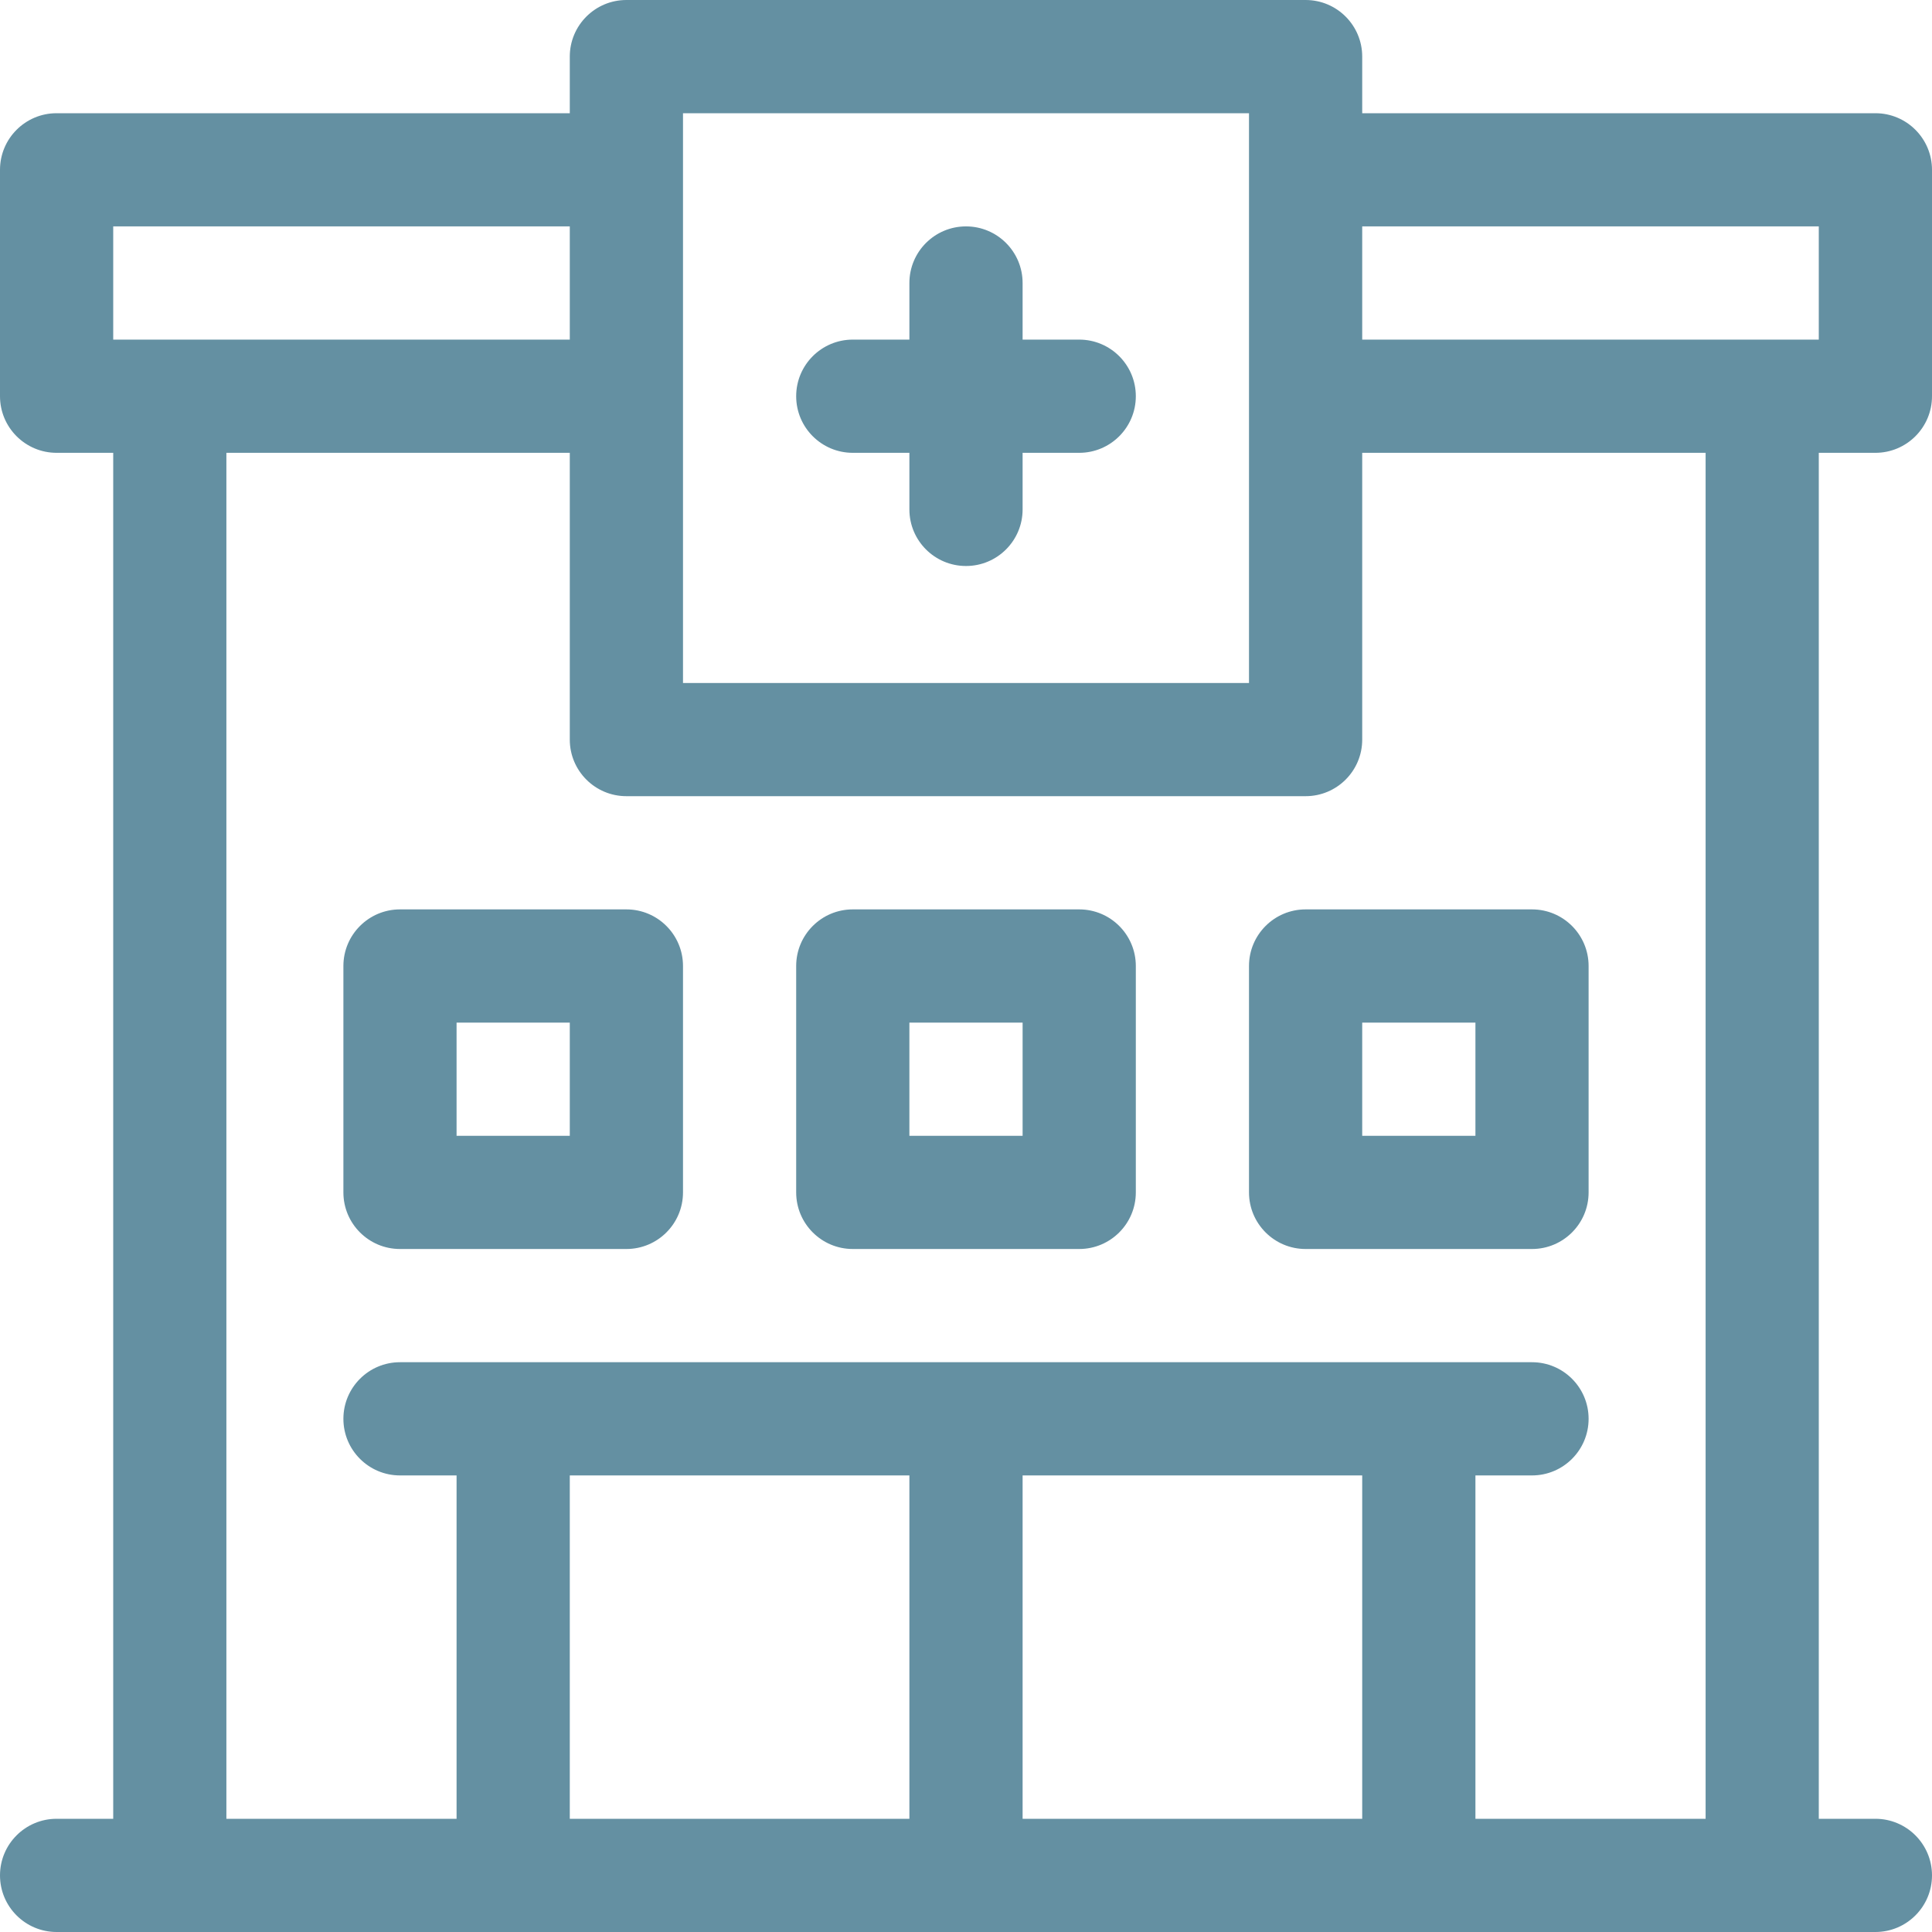
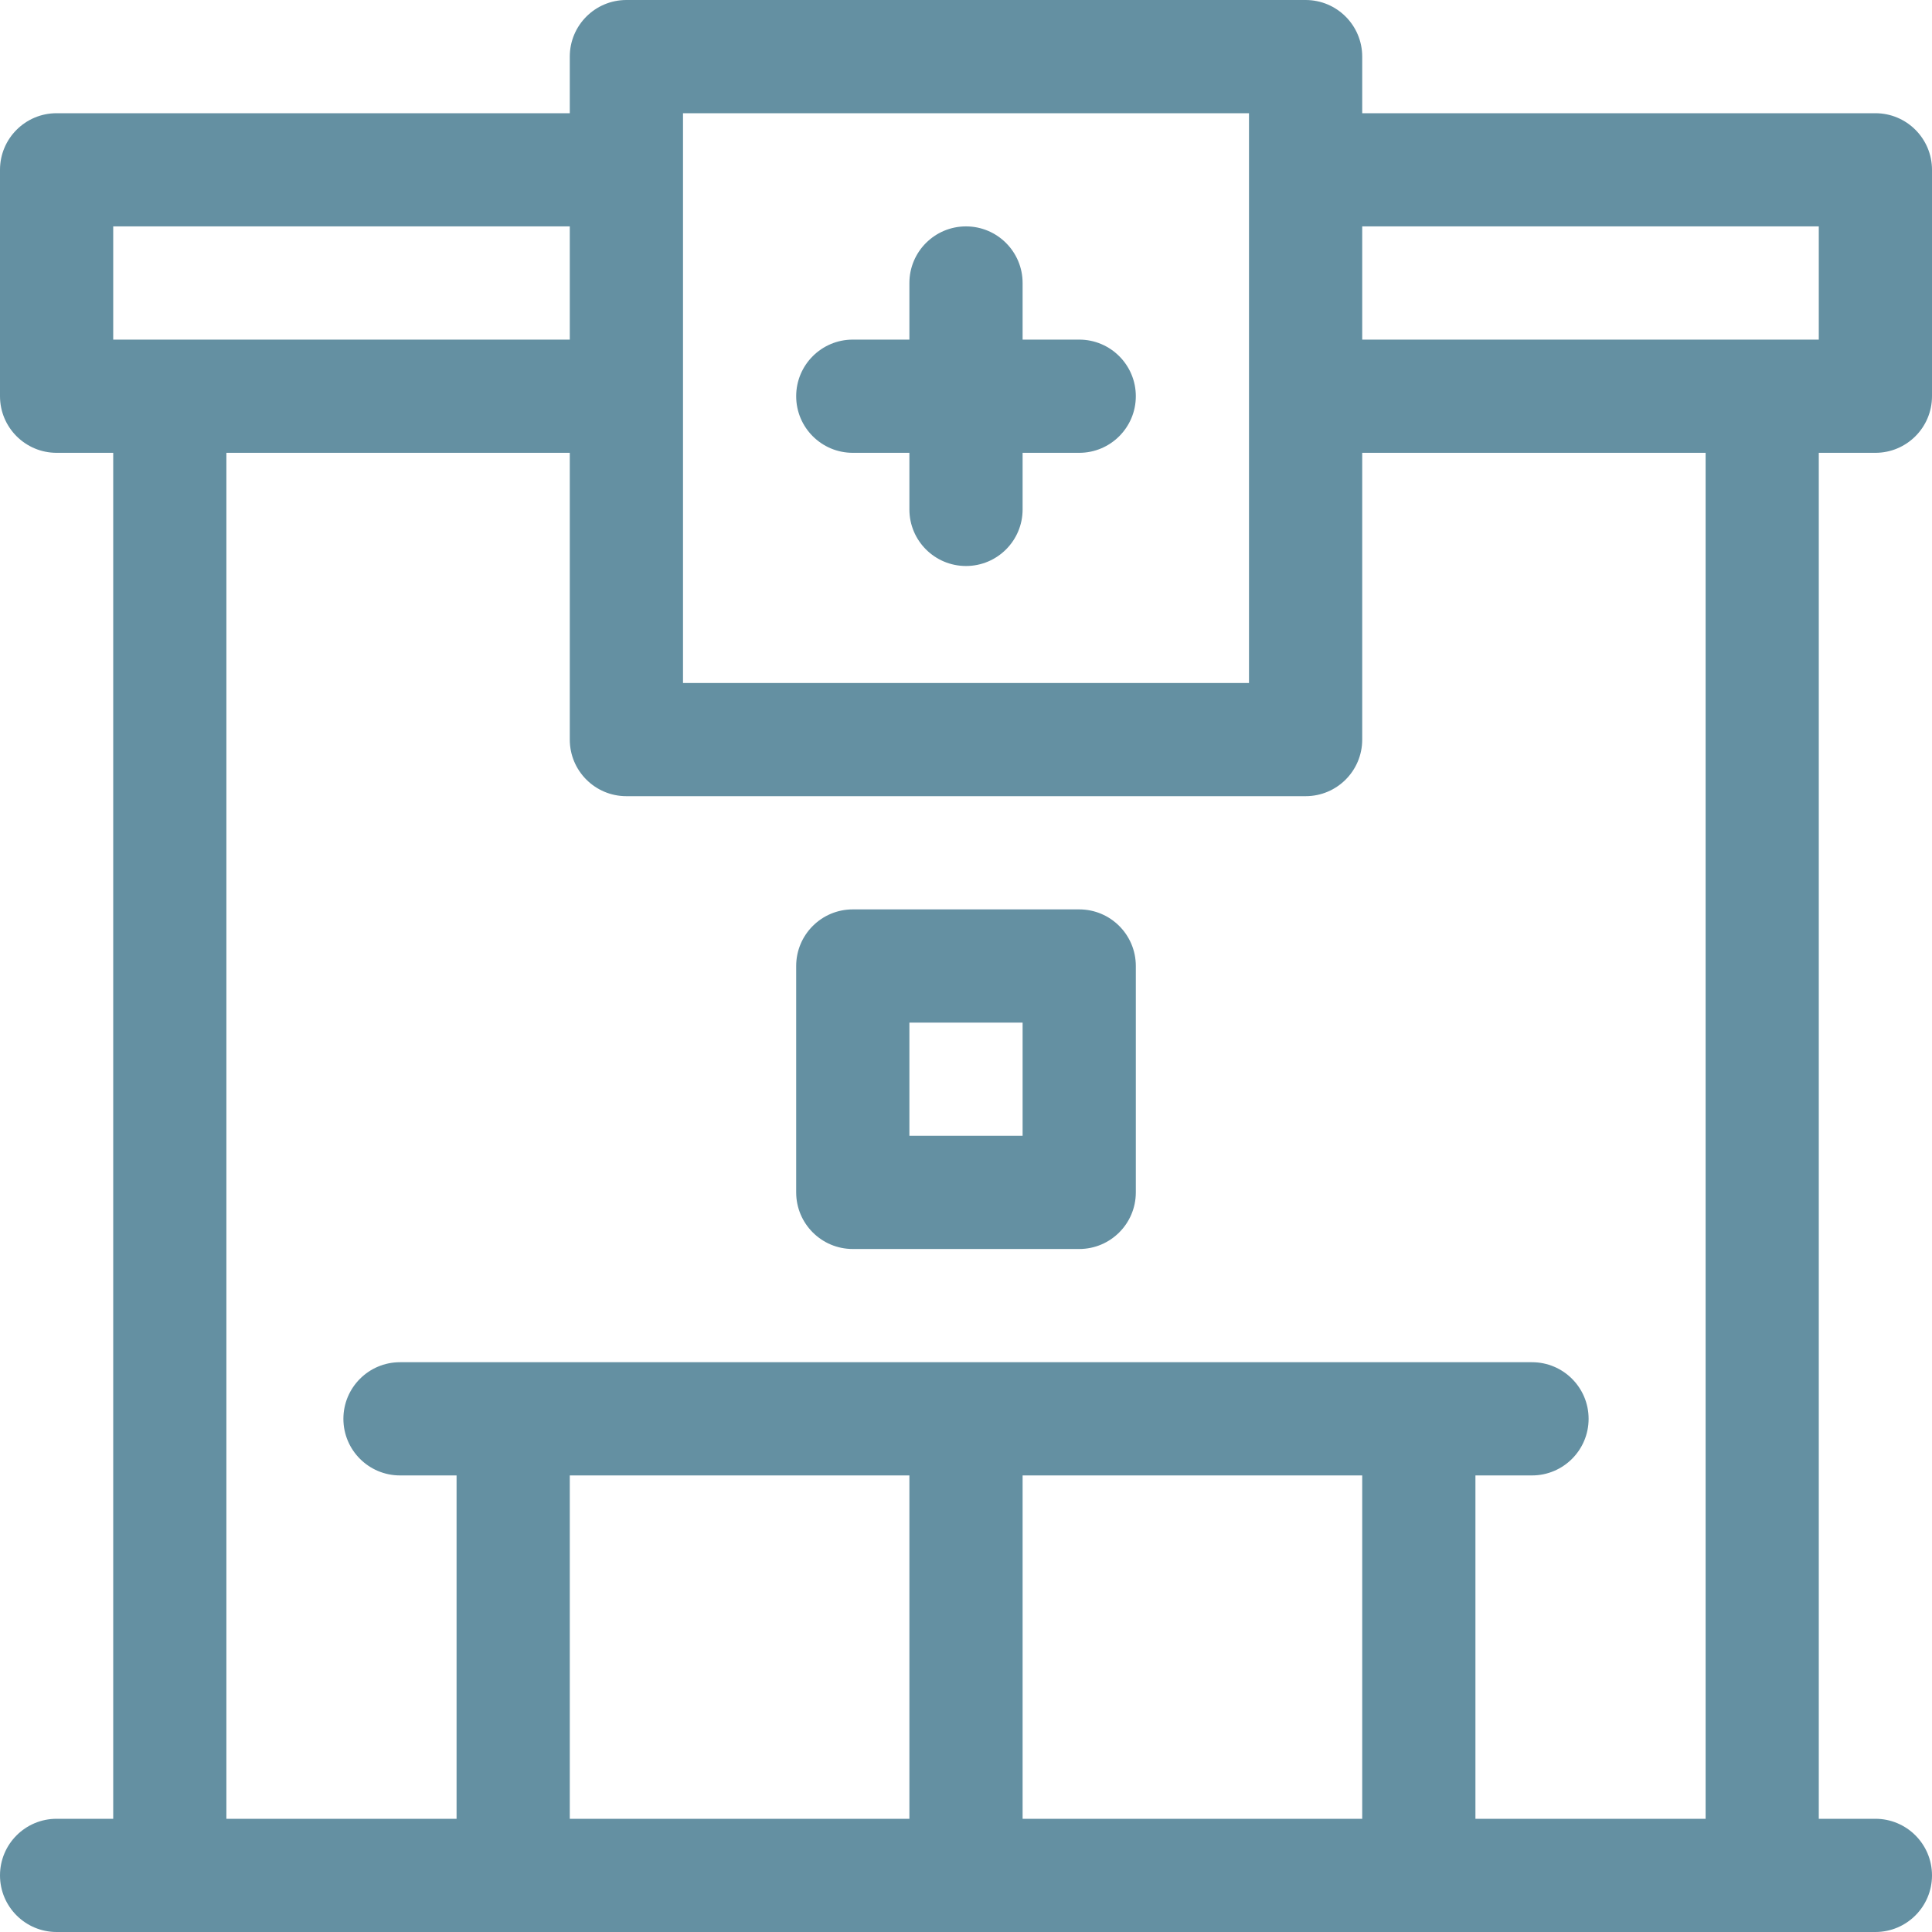
<svg xmlns="http://www.w3.org/2000/svg" width="50" height="50" viewBox="0 0 50 50" fill="none">
-   <path d="M22.07 11.719H23.535V13.184C23.535 13.993 24.191 14.648 25 14.648C25.809 14.648 26.465 13.993 26.465 13.184V11.719H27.93C28.739 11.719 29.395 11.063 29.395 10.254C29.395 9.445 28.739 8.789 27.93 8.789H26.465V7.324C26.465 6.515 25.809 5.859 25 5.859C24.191 5.859 23.535 6.515 23.535 7.324V8.789H22.07C21.261 8.789 20.605 9.445 20.605 10.254C20.605 11.063 21.261 11.719 22.07 11.719Z" fill="#6490A2" />
+   <path d="M22.07 11.719H23.535V13.184C23.535 13.993 24.191 14.648 25 14.648C25.809 14.648 26.465 13.993 26.465 13.184V11.719H27.93C28.739 11.719 29.395 11.063 29.395 10.254C29.395 9.445 28.739 8.789 27.93 8.789H26.465V7.324C26.465 6.515 25.809 5.859 25 5.859C24.191 5.859 23.535 6.515 23.535 7.324V8.789H22.07C21.261 8.789 20.605 9.445 20.605 10.254C20.605 11.063 21.261 11.719 22.07 11.719" fill="#6490A2" />
  <path d="M48.535 2.93H35.254V1.465C35.254 0.656 34.598 0 33.789 0H16.211C15.402 0 14.746 0.656 14.746 1.465V2.93H1.465C0.656 2.93 0 3.586 0 4.395V10.254C0 11.063 0.656 11.719 1.465 11.719H2.93V47.07H1.465C0.656 47.07 0 47.726 0 48.535C0 49.344 0.656 50 1.465 50H48.535C49.344 50 50 49.344 50 48.535C50 47.726 49.344 47.07 48.535 47.07H47.07V11.719H48.535C49.344 11.719 50 11.063 50 10.254V4.395C50 3.586 49.344 2.93 48.535 2.93ZM17.676 2.93H32.324V17.676H17.676V2.93ZM2.93 5.859H14.746V8.789H2.93V5.859ZM23.535 38.184V47.07H14.746V38.184H23.535ZM35.254 38.184V47.07H26.465V38.184H35.254ZM44.141 47.07H38.184V38.184H39.648C40.457 38.184 41.113 37.528 41.113 36.719C41.113 35.91 40.457 35.254 39.648 35.254H10.352C9.543 35.254 8.887 35.91 8.887 36.719C8.887 37.528 9.543 38.184 10.352 38.184H11.816V47.07H5.859V11.719H14.746V19.141C14.746 19.95 15.402 20.605 16.211 20.605H33.789C34.598 20.605 35.254 19.95 35.254 19.141V11.719H44.141V47.07ZM47.07 8.789H35.254V5.859H47.07V8.789Z" fill="#6490A2" />
-   <path d="M16.211 23.535H10.352C9.543 23.535 8.887 24.191 8.887 25V30.859C8.887 31.668 9.543 32.324 10.352 32.324H16.211C17.02 32.324 17.676 31.668 17.676 30.859V25C17.676 24.191 17.02 23.535 16.211 23.535ZM14.746 29.395H11.816V26.465H14.746V29.395Z" fill="#6490A2" />
  <path d="M27.93 23.535H22.07C21.261 23.535 20.605 24.191 20.605 25V30.859C20.605 31.668 21.261 32.324 22.07 32.324H27.93C28.739 32.324 29.395 31.668 29.395 30.859V25C29.395 24.191 28.739 23.535 27.93 23.535ZM26.465 29.395H23.535V26.465H26.465V29.395Z" fill="#6490A2" />
-   <path d="M33.789 23.535C32.98 23.535 32.324 24.191 32.324 25V30.859C32.324 31.668 32.98 32.324 33.789 32.324H39.648C40.457 32.324 41.113 31.668 41.113 30.859V25C41.113 24.191 40.457 23.535 39.648 23.535H33.789ZM38.184 29.395H35.254V26.465H38.184V29.395Z" fill="#6490A2" />
</svg>